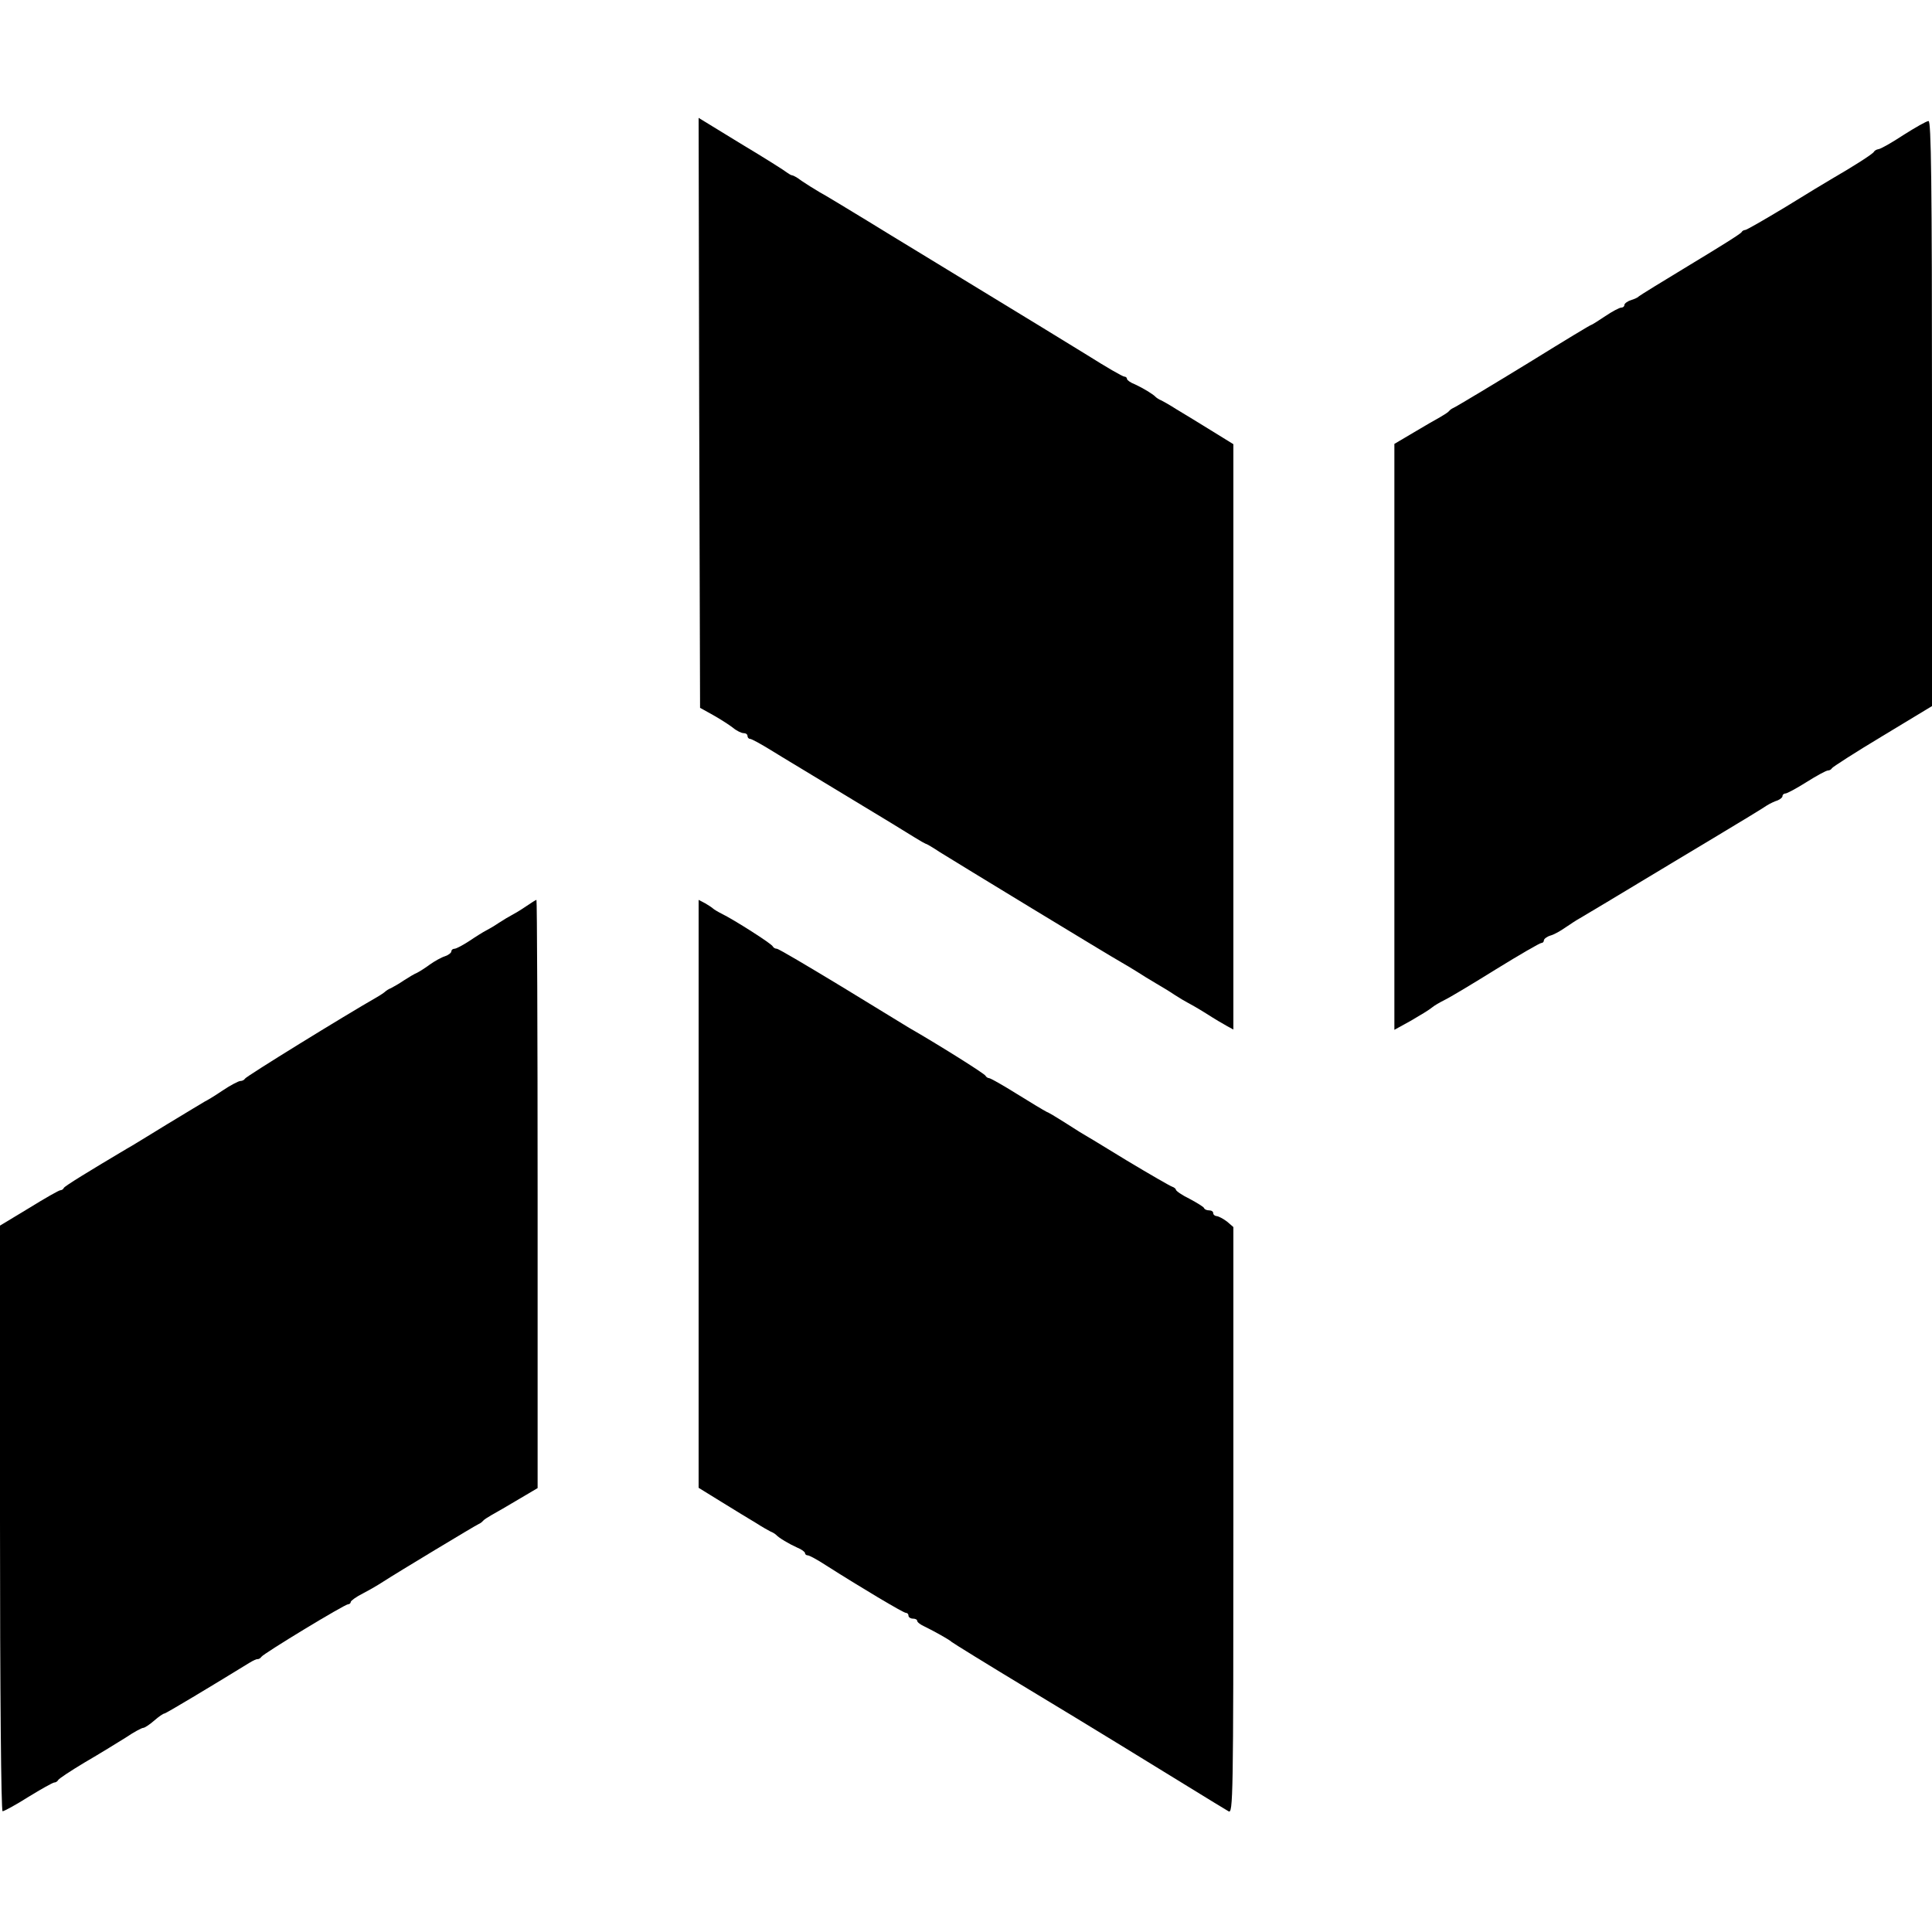
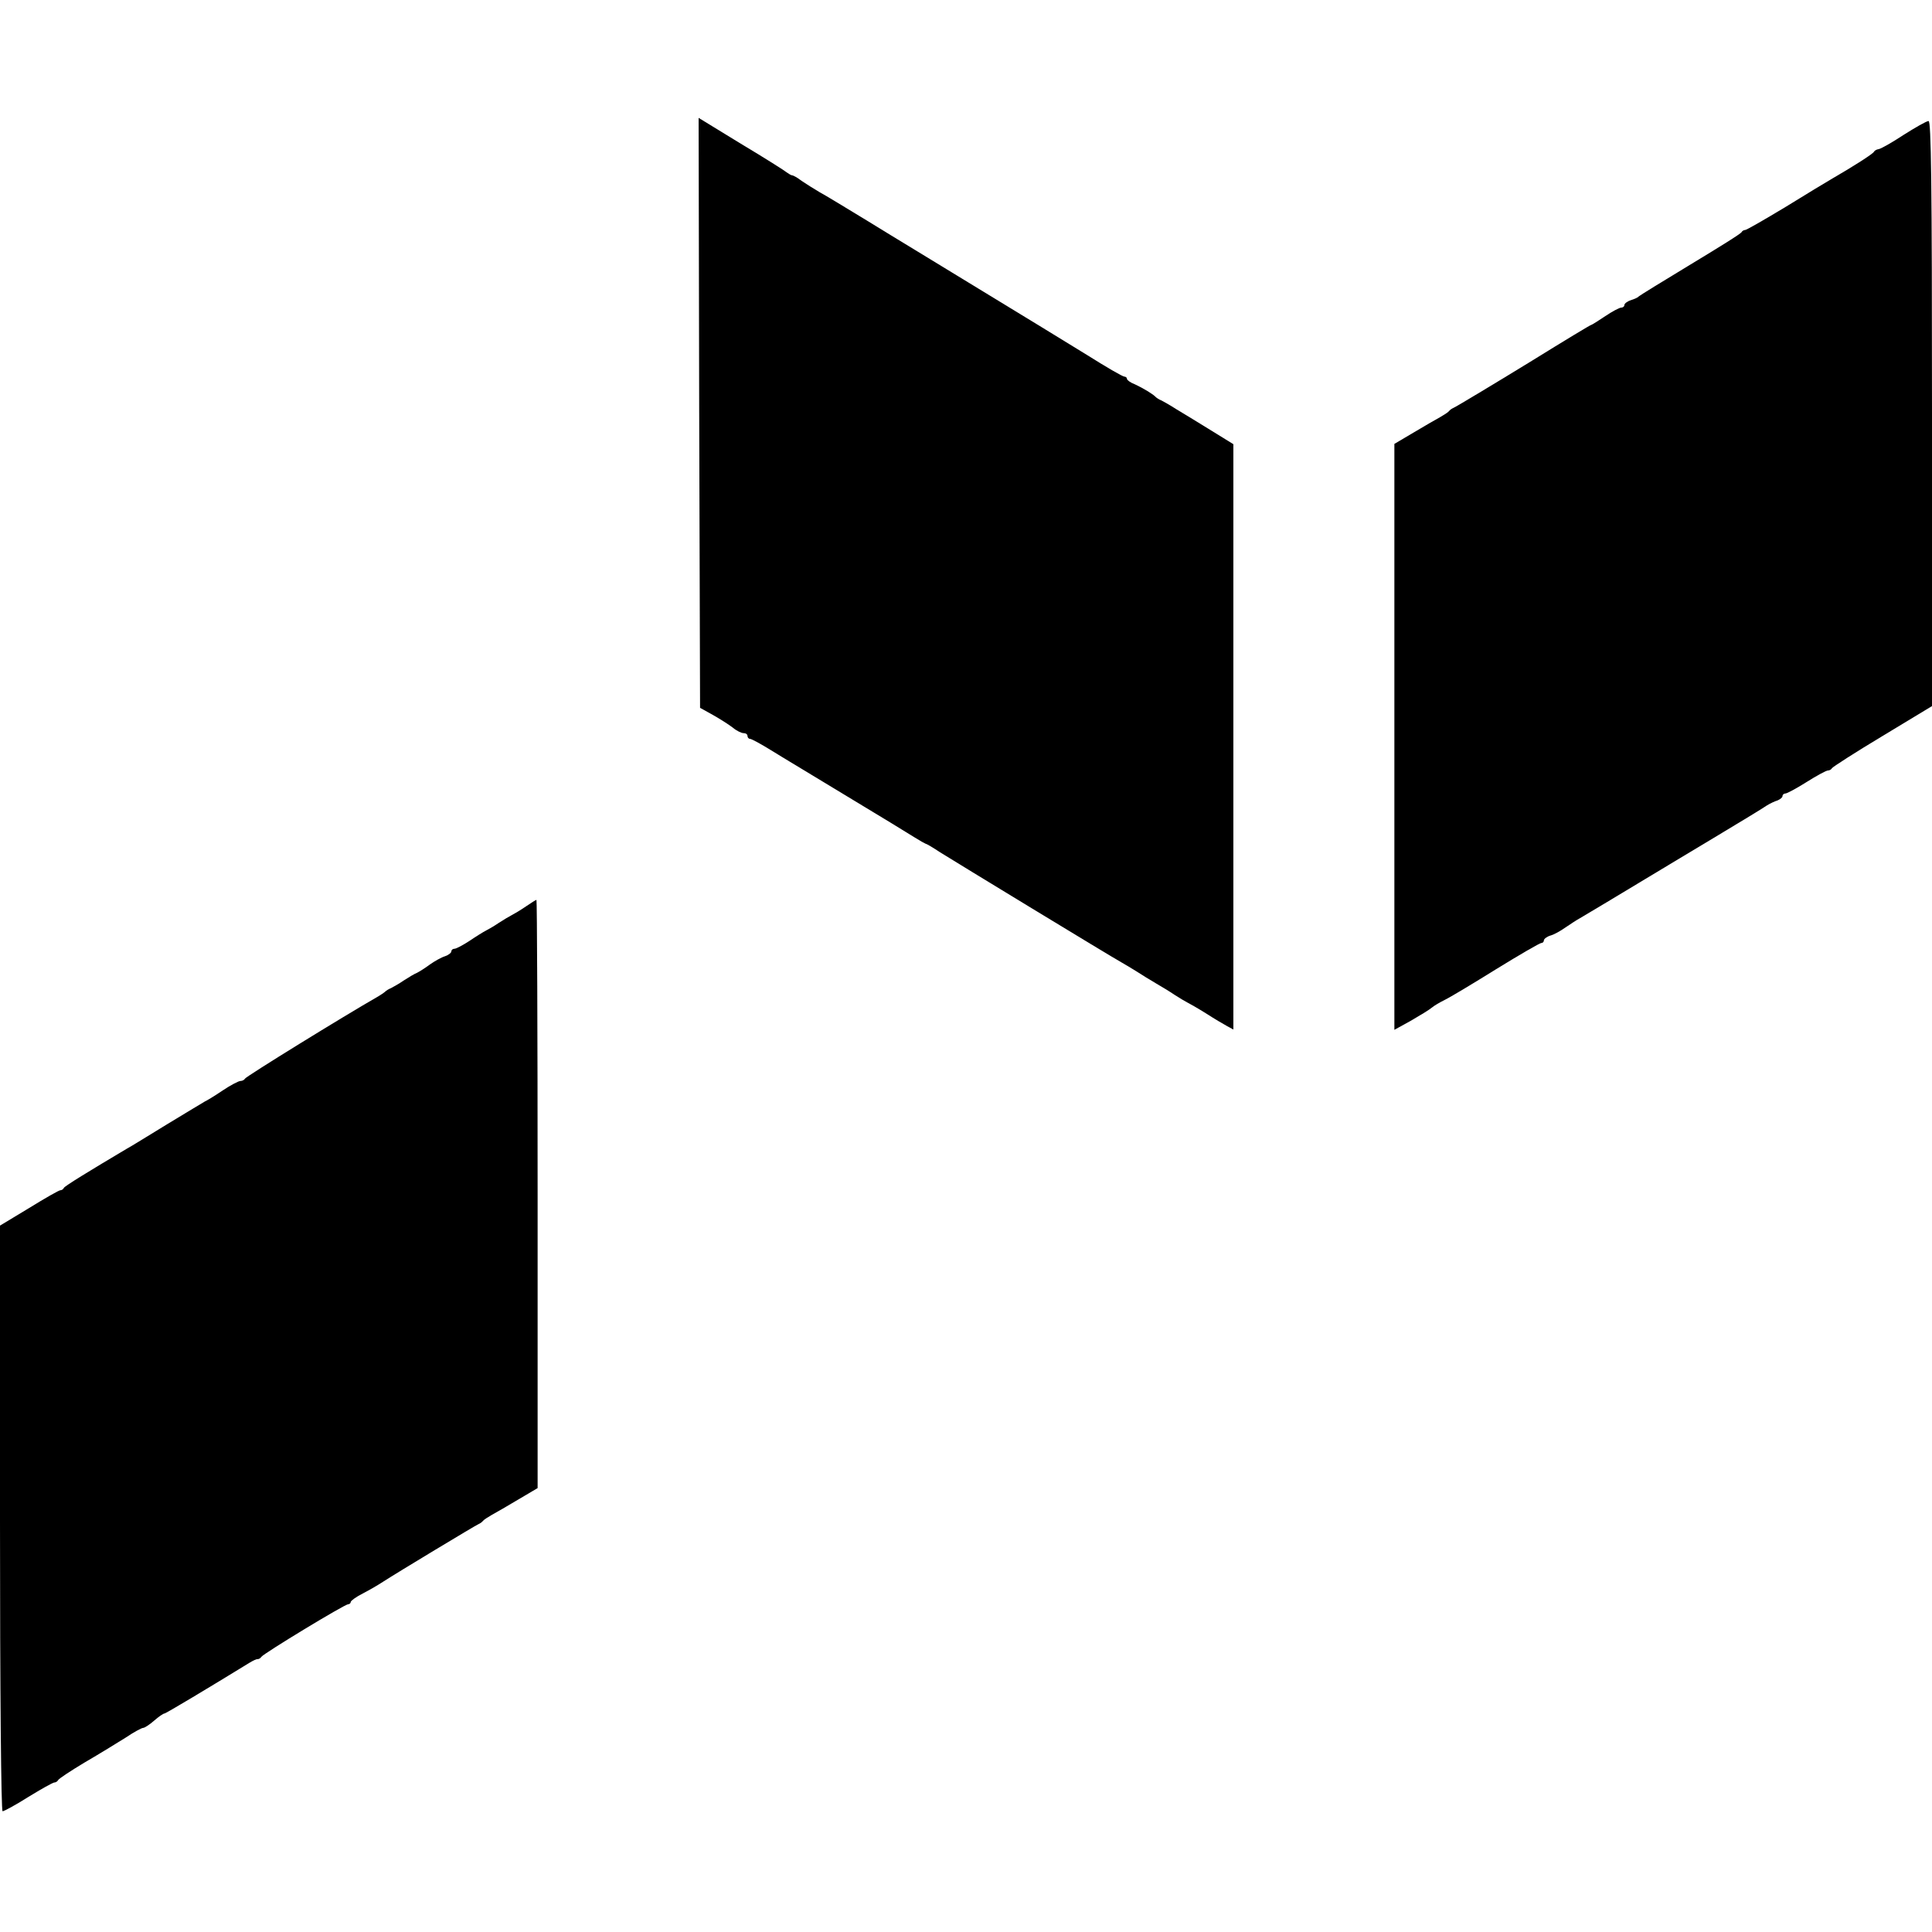
<svg xmlns="http://www.w3.org/2000/svg" version="1.0" width="672pt" height="672pt" viewBox="0 0 672 672" preserveAspectRatio="xMidYMid meet">
  <g transform="translate(0,672) scale(0.1,-0.1)" fill="#000000" stroke="none">
    <path d="M2432 5284 l3 -1026 45 -25 c25 -14 56 -34 69 -44 13 -11 30 -19 37 -19 8 0 14 -4 14 -10 0 -5 4 -10 9 -10 5 0 38 -18 72 -39 35 -22 154 -93 264 -160 110 -66 216 -131 235 -143 19 -12 37 -22 40 -23 3 0 25 -13 49 -29 51 -32 593 -362 631 -383 14 -8 39 -23 55 -33 17 -11 46 -29 65 -40 19 -11 49 -29 65 -40 17 -11 37 -23 45 -27 8 -4 38 -21 65 -38 28 -18 60 -37 73 -44 l22 -12 0 1018 0 1018 -81 50 c-45 28 -98 60 -118 72 -20 13 -43 26 -51 30 -8 3 -17 9 -20 12 -9 10 -44 31 -72 44 -16 6 -28 15 -28 19 0 4 -4 8 -9 8 -6 0 -63 33 -128 74 -65 40 -233 143 -373 228 -140 86 -316 192 -390 238 -74 45 -151 92 -170 102 -19 11 -47 29 -62 39 -14 11 -29 19 -32 19 -4 0 -12 5 -19 10 -7 6 -78 51 -160 100 l-147 90 2 -1026z" />
    <path d="M6620 6250 c-41 -27 -80 -49 -87 -49 -6 -1 -13 -5 -15 -9 -3 -7 -72 -51 -143 -92 -16 -9 -90 -54 -163 -99 -73 -44 -137 -81 -142 -81 -4 0 -10 -3 -12 -7 -1 -5 -82 -55 -178 -113 -96 -58 -177 -108 -180 -111 -3 -4 -15 -9 -27 -13 -13 -4 -23 -12 -23 -17 0 -5 -5 -9 -11 -9 -6 0 -31 -13 -56 -30 -24 -16 -46 -30 -48 -30 -3 0 -84 -49 -215 -130 -106 -65 -257 -156 -265 -159 -5 -2 -12 -7 -15 -11 -3 -4 -17 -13 -31 -21 -15 -8 -56 -32 -93 -54 l-66 -39 0 -1019 0 -1019 58 32 c31 18 64 38 72 45 8 7 29 19 45 27 17 8 97 56 179 107 81 50 152 91 157 91 5 0 9 4 9 9 0 5 10 13 23 17 12 3 35 16 52 28 16 11 39 26 50 32 11 6 139 83 285 171 345 207 342 206 365 221 11 7 28 15 38 18 9 4 17 10 17 15 0 5 5 9 10 9 6 0 39 18 74 40 35 22 68 40 74 40 6 0 12 4 14 8 2 4 81 55 176 112 l172 104 0 1018 c0 808 -3 1018 -12 1017 -7 0 -47 -23 -88 -49z" />
    <path d="M1829 3567 c-19 -13 -41 -26 -49 -30 -8 -4 -28 -16 -45 -27 -16 -11 -37 -23 -45 -27 -8 -4 -34 -20 -56 -35 -23 -15 -47 -28 -53 -28 -6 0 -11 -4 -11 -9 0 -5 -10 -13 -22 -17 -13 -4 -36 -17 -53 -29 -16 -12 -37 -25 -45 -29 -8 -3 -28 -15 -45 -26 -16 -11 -37 -23 -45 -27 -8 -3 -17 -9 -20 -12 -3 -3 -16 -12 -30 -20 -107 -61 -456 -276 -458 -283 -2 -4 -9 -8 -16 -8 -6 0 -35 -15 -63 -34 -28 -19 -55 -35 -60 -37 -4 -2 -63 -38 -131 -79 -67 -41 -130 -80 -140 -85 -128 -76 -218 -131 -220 -137 -2 -5 -8 -8 -12 -8 -5 0 -54 -28 -109 -62 l-101 -61 0 -1019 c0 -613 4 -1018 9 -1018 5 0 46 22 90 50 44 27 85 50 90 50 5 0 11 4 13 8 2 5 43 32 93 62 50 29 113 68 142 86 28 19 56 34 61 34 5 0 22 11 38 25 16 14 32 25 36 25 5 0 160 93 295 176 13 8 26 14 29 13 4 0 10 3 13 8 8 12 290 183 302 183 5 0 9 4 9 8 0 4 19 18 43 30 23 12 54 30 69 40 51 33 323 197 333 201 5 2 12 7 15 11 3 4 17 13 31 21 15 8 56 32 93 54 l66 39 0 1023 c0 563 -2 1023 -4 1023 -2 0 -18 -10 -37 -23z" />
-     <path d="M2430 2568 l0 -1023 81 -50 c45 -28 98 -60 118 -72 20 -13 43 -26 51 -30 8 -3 17 -9 20 -12 9 -10 44 -31 73 -44 15 -6 27 -15 27 -19 0 -4 4 -8 10 -8 5 0 33 -15 62 -34 121 -77 270 -166 279 -166 5 0 9 -4 9 -10 0 -5 7 -10 15 -10 8 0 15 -3 15 -7 0 -5 10 -13 23 -19 39 -19 92 -49 97 -55 3 -3 124 -78 270 -166 219 -132 414 -252 645 -394 17 -10 38 -23 48 -29 16 -10 17 41 17 1011 l0 1021 -22 19 c-13 10 -29 18 -35 19 -7 0 -13 5 -13 10 0 6 -6 10 -14 10 -8 0 -16 3 -18 8 -1 4 -24 18 -50 32 -27 13 -48 28 -48 32 0 3 -6 8 -12 10 -7 2 -78 43 -158 91 -80 49 -154 94 -165 100 -11 7 -38 24 -60 38 -22 14 -47 29 -55 32 -8 4 -55 32 -103 62 -48 30 -92 55 -97 55 -4 0 -10 4 -12 8 -2 7 -170 112 -266 167 -10 6 -115 70 -234 143 -119 72 -220 132 -226 132 -6 0 -12 4 -14 8 -3 9 -135 93 -178 114 -14 7 -27 15 -30 18 -3 3 -15 11 -27 18 l-23 12 0 -1022z" />
  </g>
</svg>